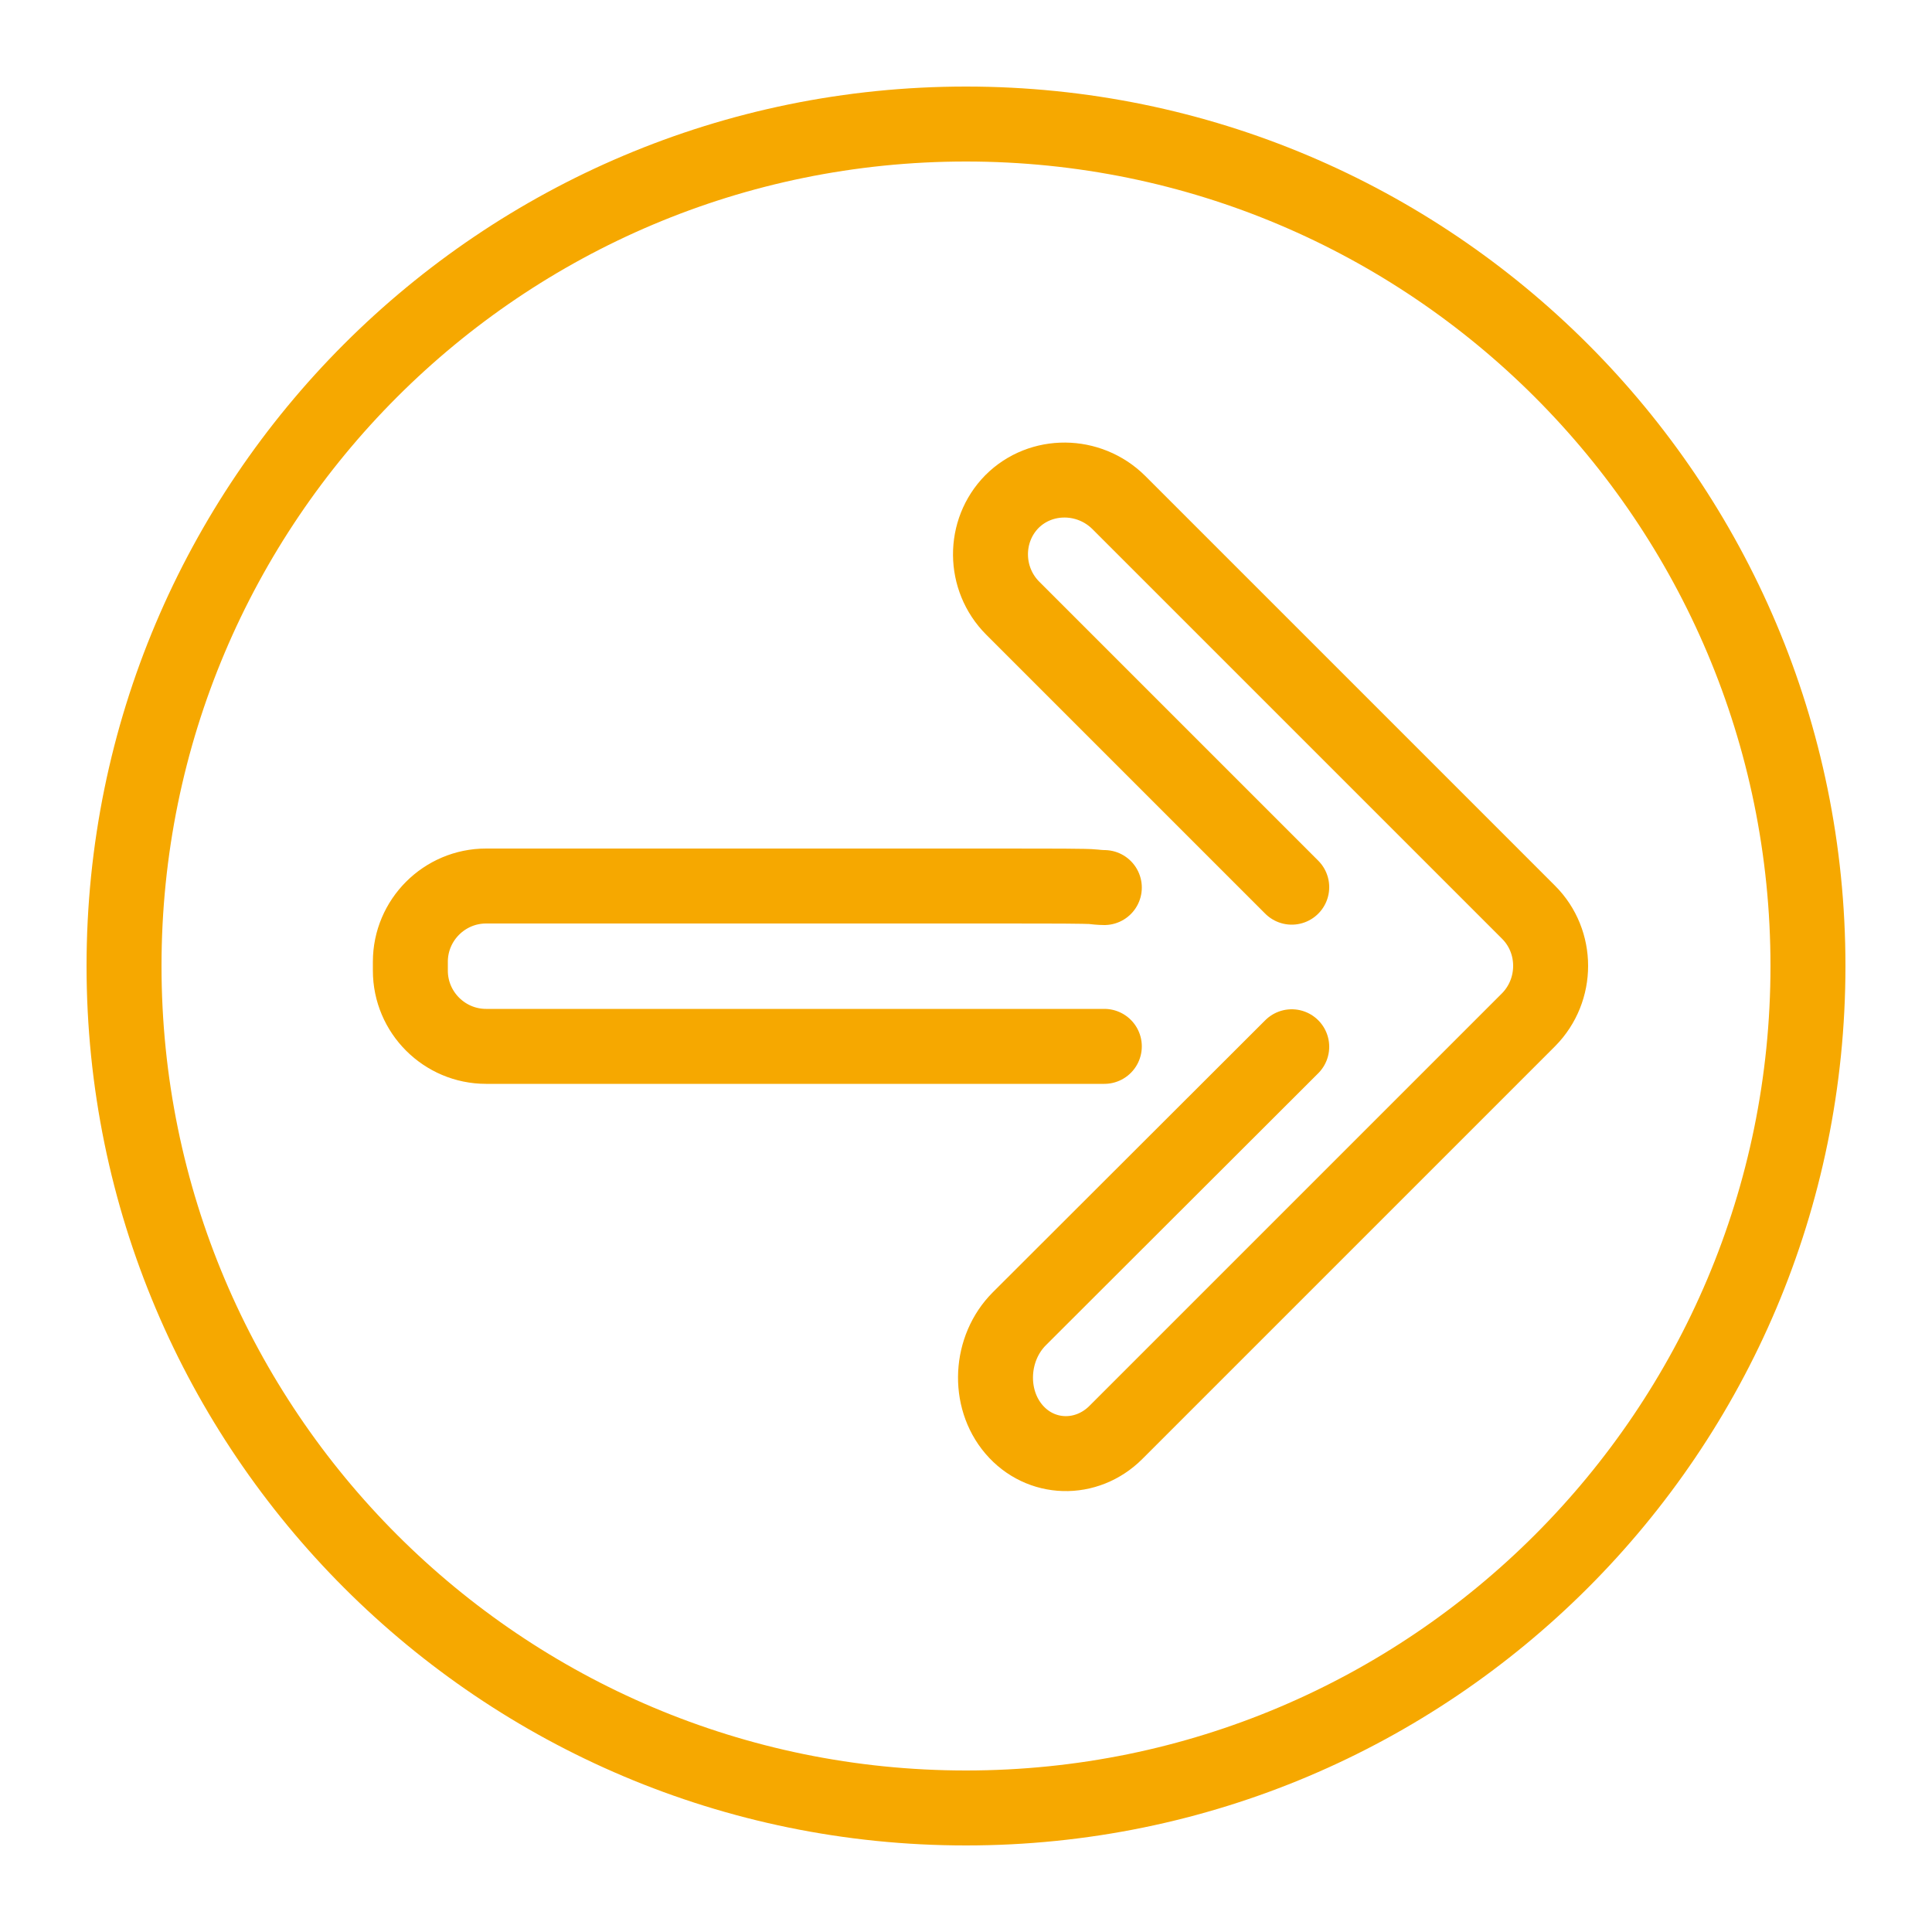
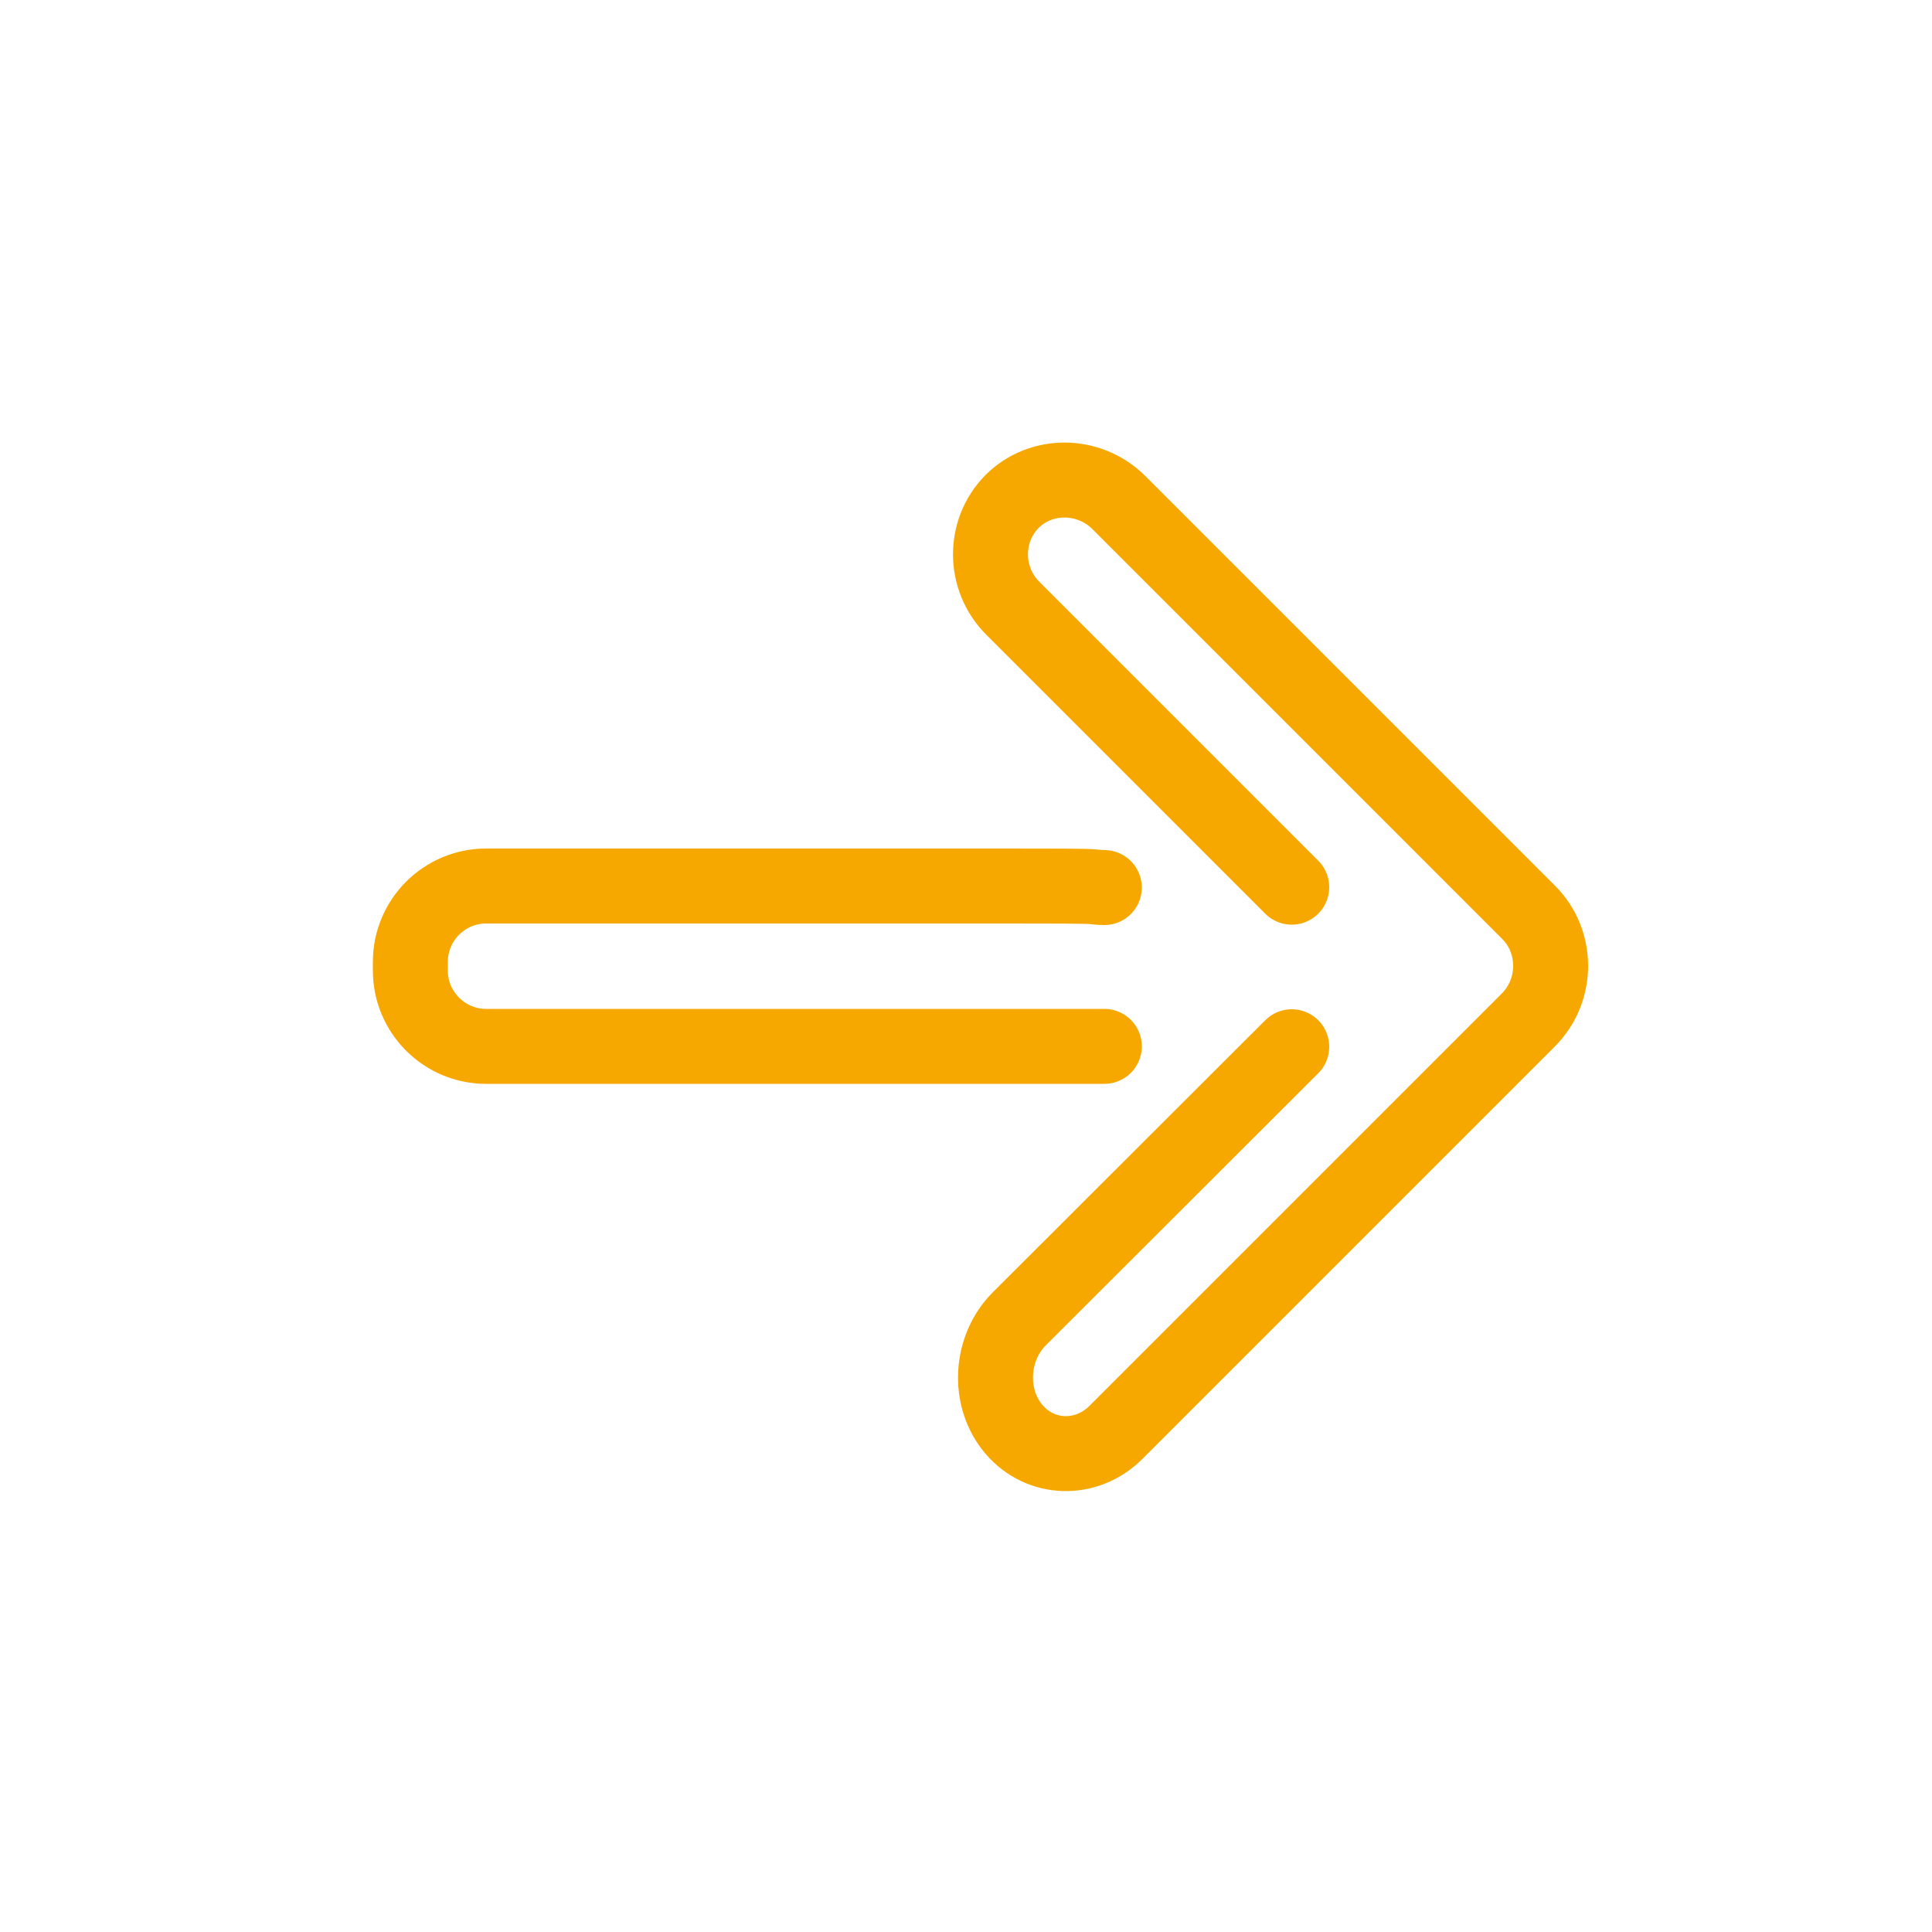
<svg xmlns="http://www.w3.org/2000/svg" id="Ebene_1" data-name="Ebene 1" viewBox="0 0 50 50">
  <defs>
    <style> .cls-1 { fill: none; stroke: #f6a800; stroke-linecap: round; stroke-linejoin: round; stroke-width: 1.94px; } </style>
  </defs>
-   <path class="cls-1" d="M46.79,25c0,12.04-9.76,21.79-21.79,21.79S3.21,37.04,3.21,25,12.96,3.21,25,3.21s21.79,9.76,21.79,21.79Z" />
  <path class="cls-1" d="M28.58,27.08H12.58c-1.08,0-1.96-.88-1.96-1.96v-.23c0-1.08.88-1.96,1.96-1.96h13.47c1.08,0,2.09,0,2.25.02s.28.02.28.02M33.43,22.96l-7.22-7.22c-.76-.76-.77-2-.02-2.76.75-.75,1.99-.74,2.76.02l10.61,10.61c.76.76.76,2.01,0,2.78l-10.68,10.68c-.76.76-1.95.73-2.64-.08-.69-.81-.62-2.1.14-2.86l7.05-7.04" />
</svg>